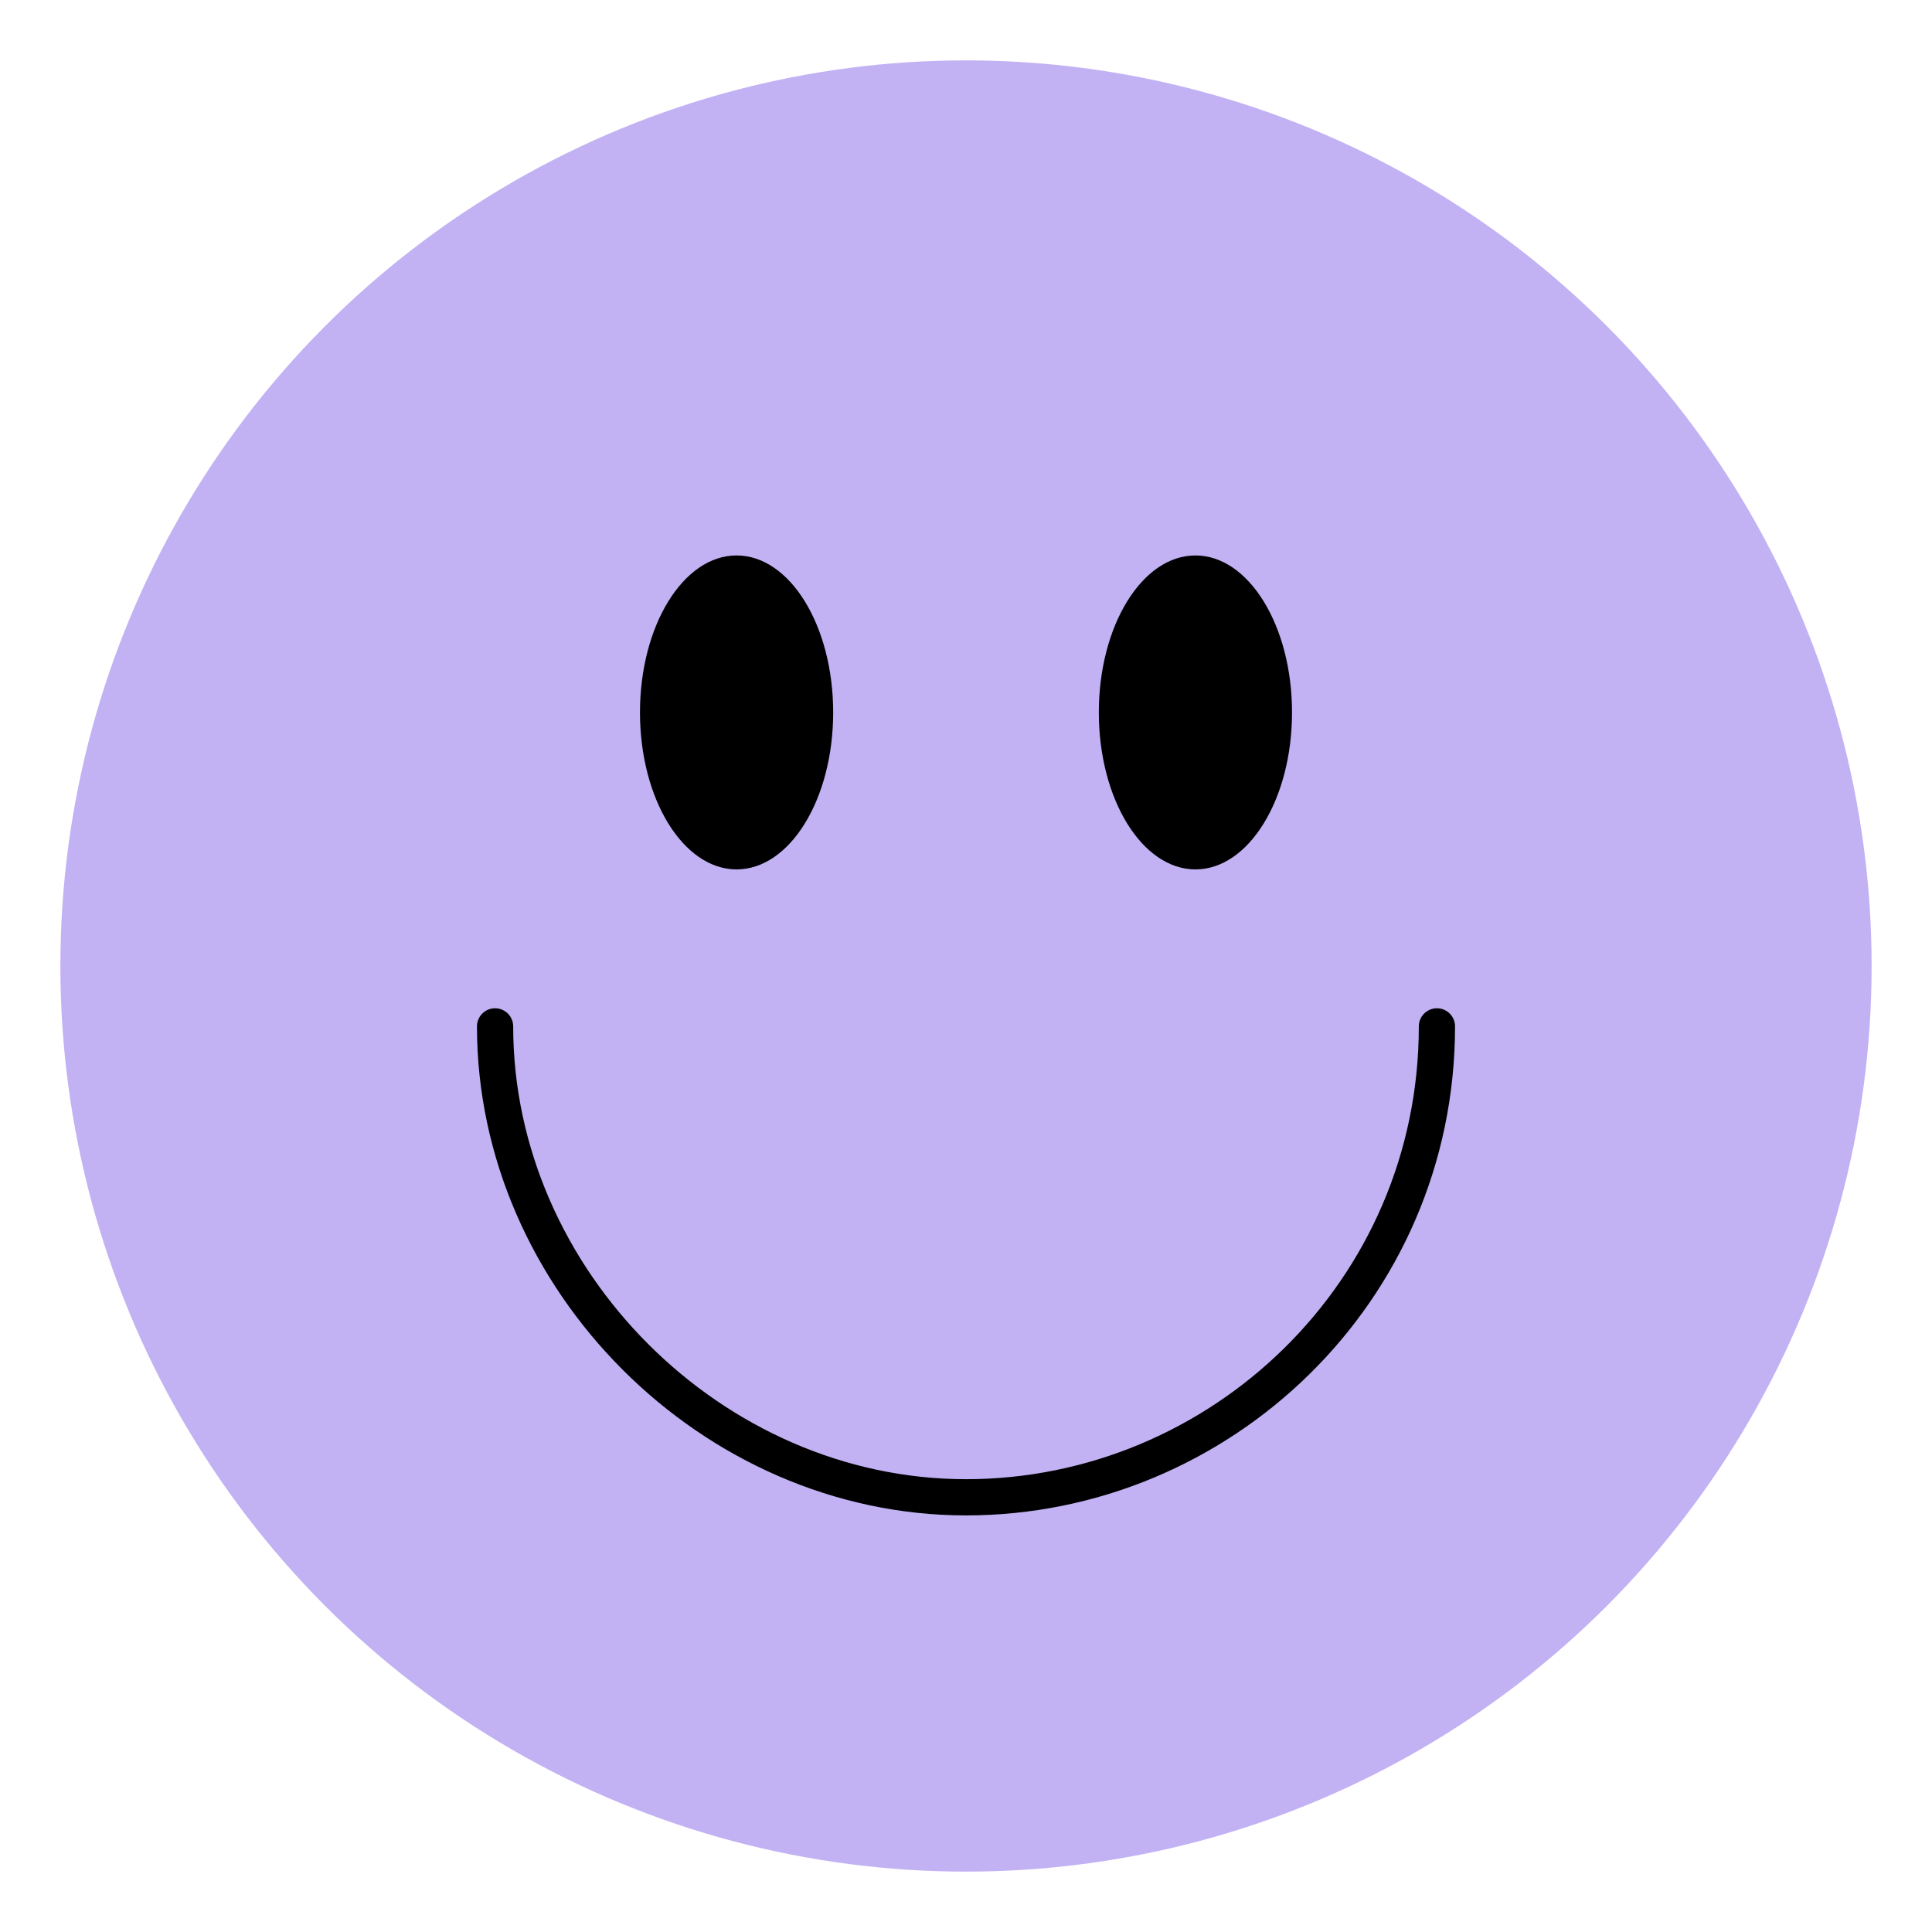
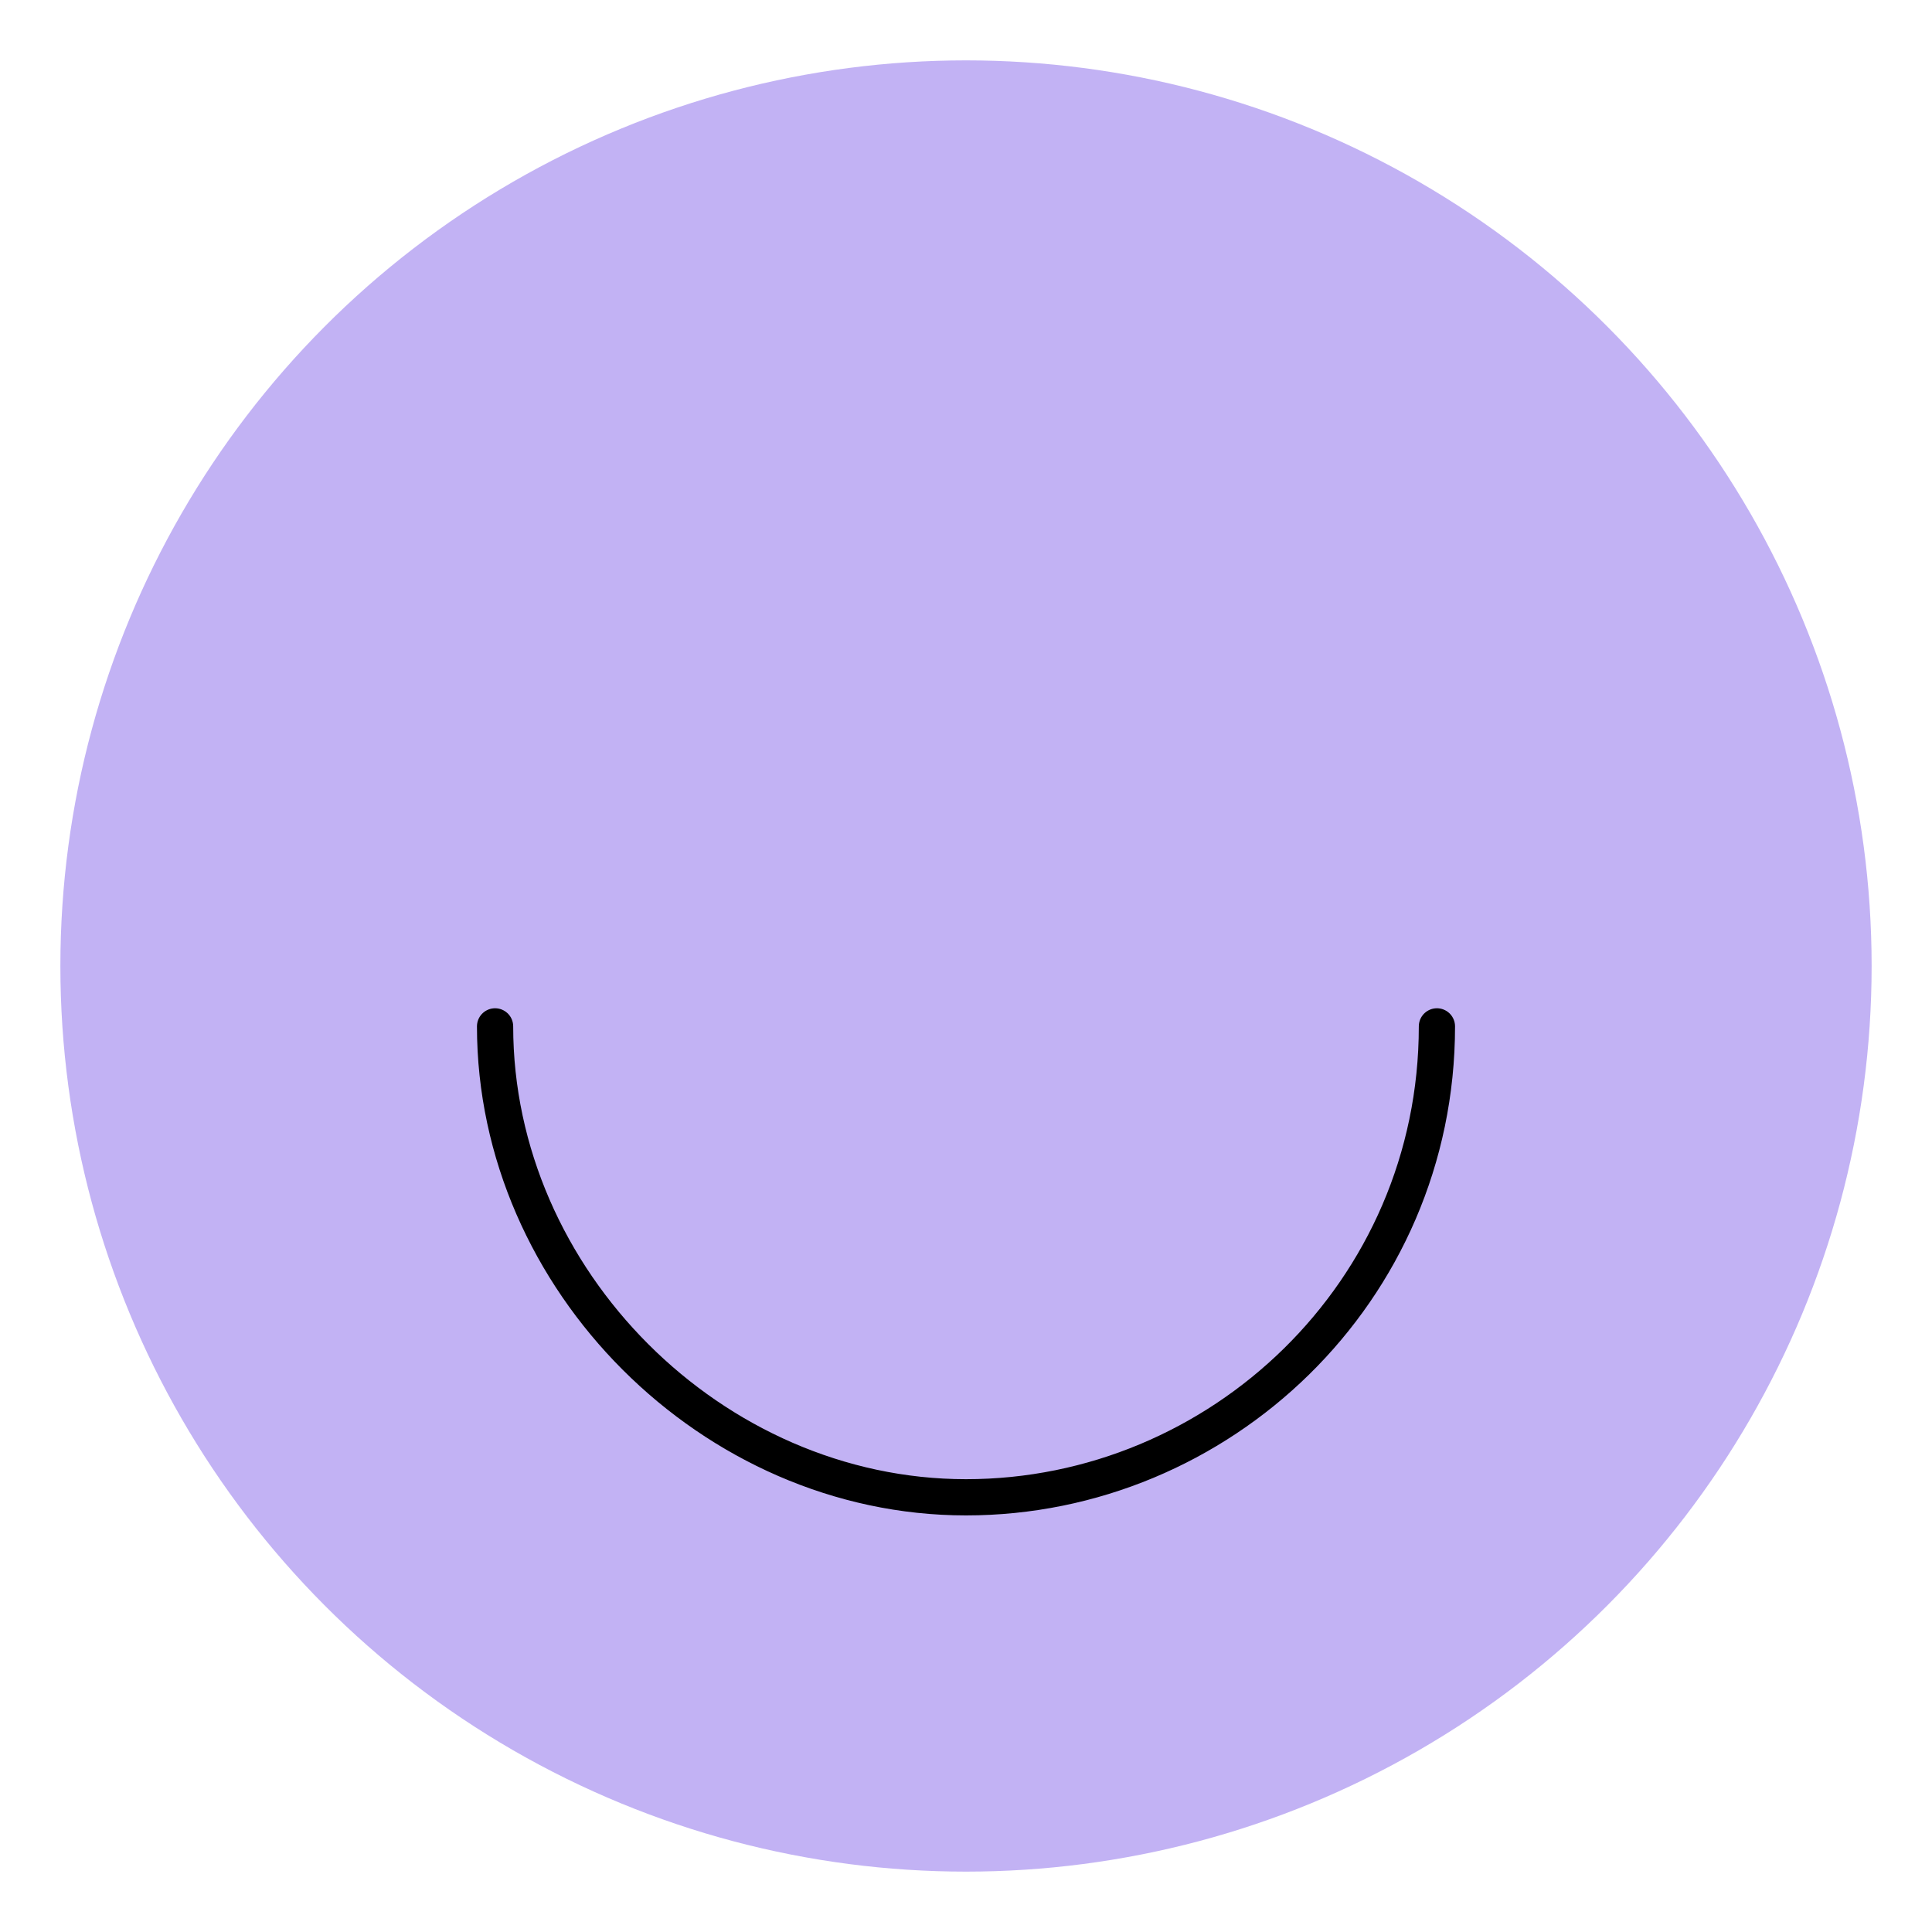
<svg xmlns="http://www.w3.org/2000/svg" id="Capa_1" version="1.1" viewBox="0 0 16 16">
  <defs>
    <style>
      .st0 {
        stroke-width: 28.1px;
      }

      .st0, .st1 {
        fill: none;
        stroke: #000;
        stroke-linecap: round;
        stroke-miterlimit: 10;
      }

      .st1 {
        stroke-width: .3px;
      }

      .st2 {
        display: none;
      }

      .st3 {
        fill: #c2b2f4;
      }
    </style>
  </defs>
  <g class="st2">
    <circle class="st3" cx="-1441.3" cy="161.1" r="624.8" />
    <ellipse cx="-1602" cy="-14.2" rx="65.5" ry="104.4" />
-     <ellipse cx="-1280.5" cy="-14.2" rx="65.5" ry="104.4" />
-     <path class="st0" d="M-1112.9,201.4c0,181.4-147,328.4-328.4,328.4s-328.4-147-328.4-328.4" />
  </g>
  <g>
    <circle class="st3" cx="8" cy="8" r="7.5" />
-     <ellipse cx="6.1" cy="5.9" rx=".8" ry="1.3" />
-     <ellipse cx="9.9" cy="5.9" rx=".8" ry="1.3" />
    <path class="st1" d="M11.9,8.5c0,2.2-1.8,3.9-3.9,3.9s-3.9-1.8-3.9-3.9" />
  </g>
</svg>